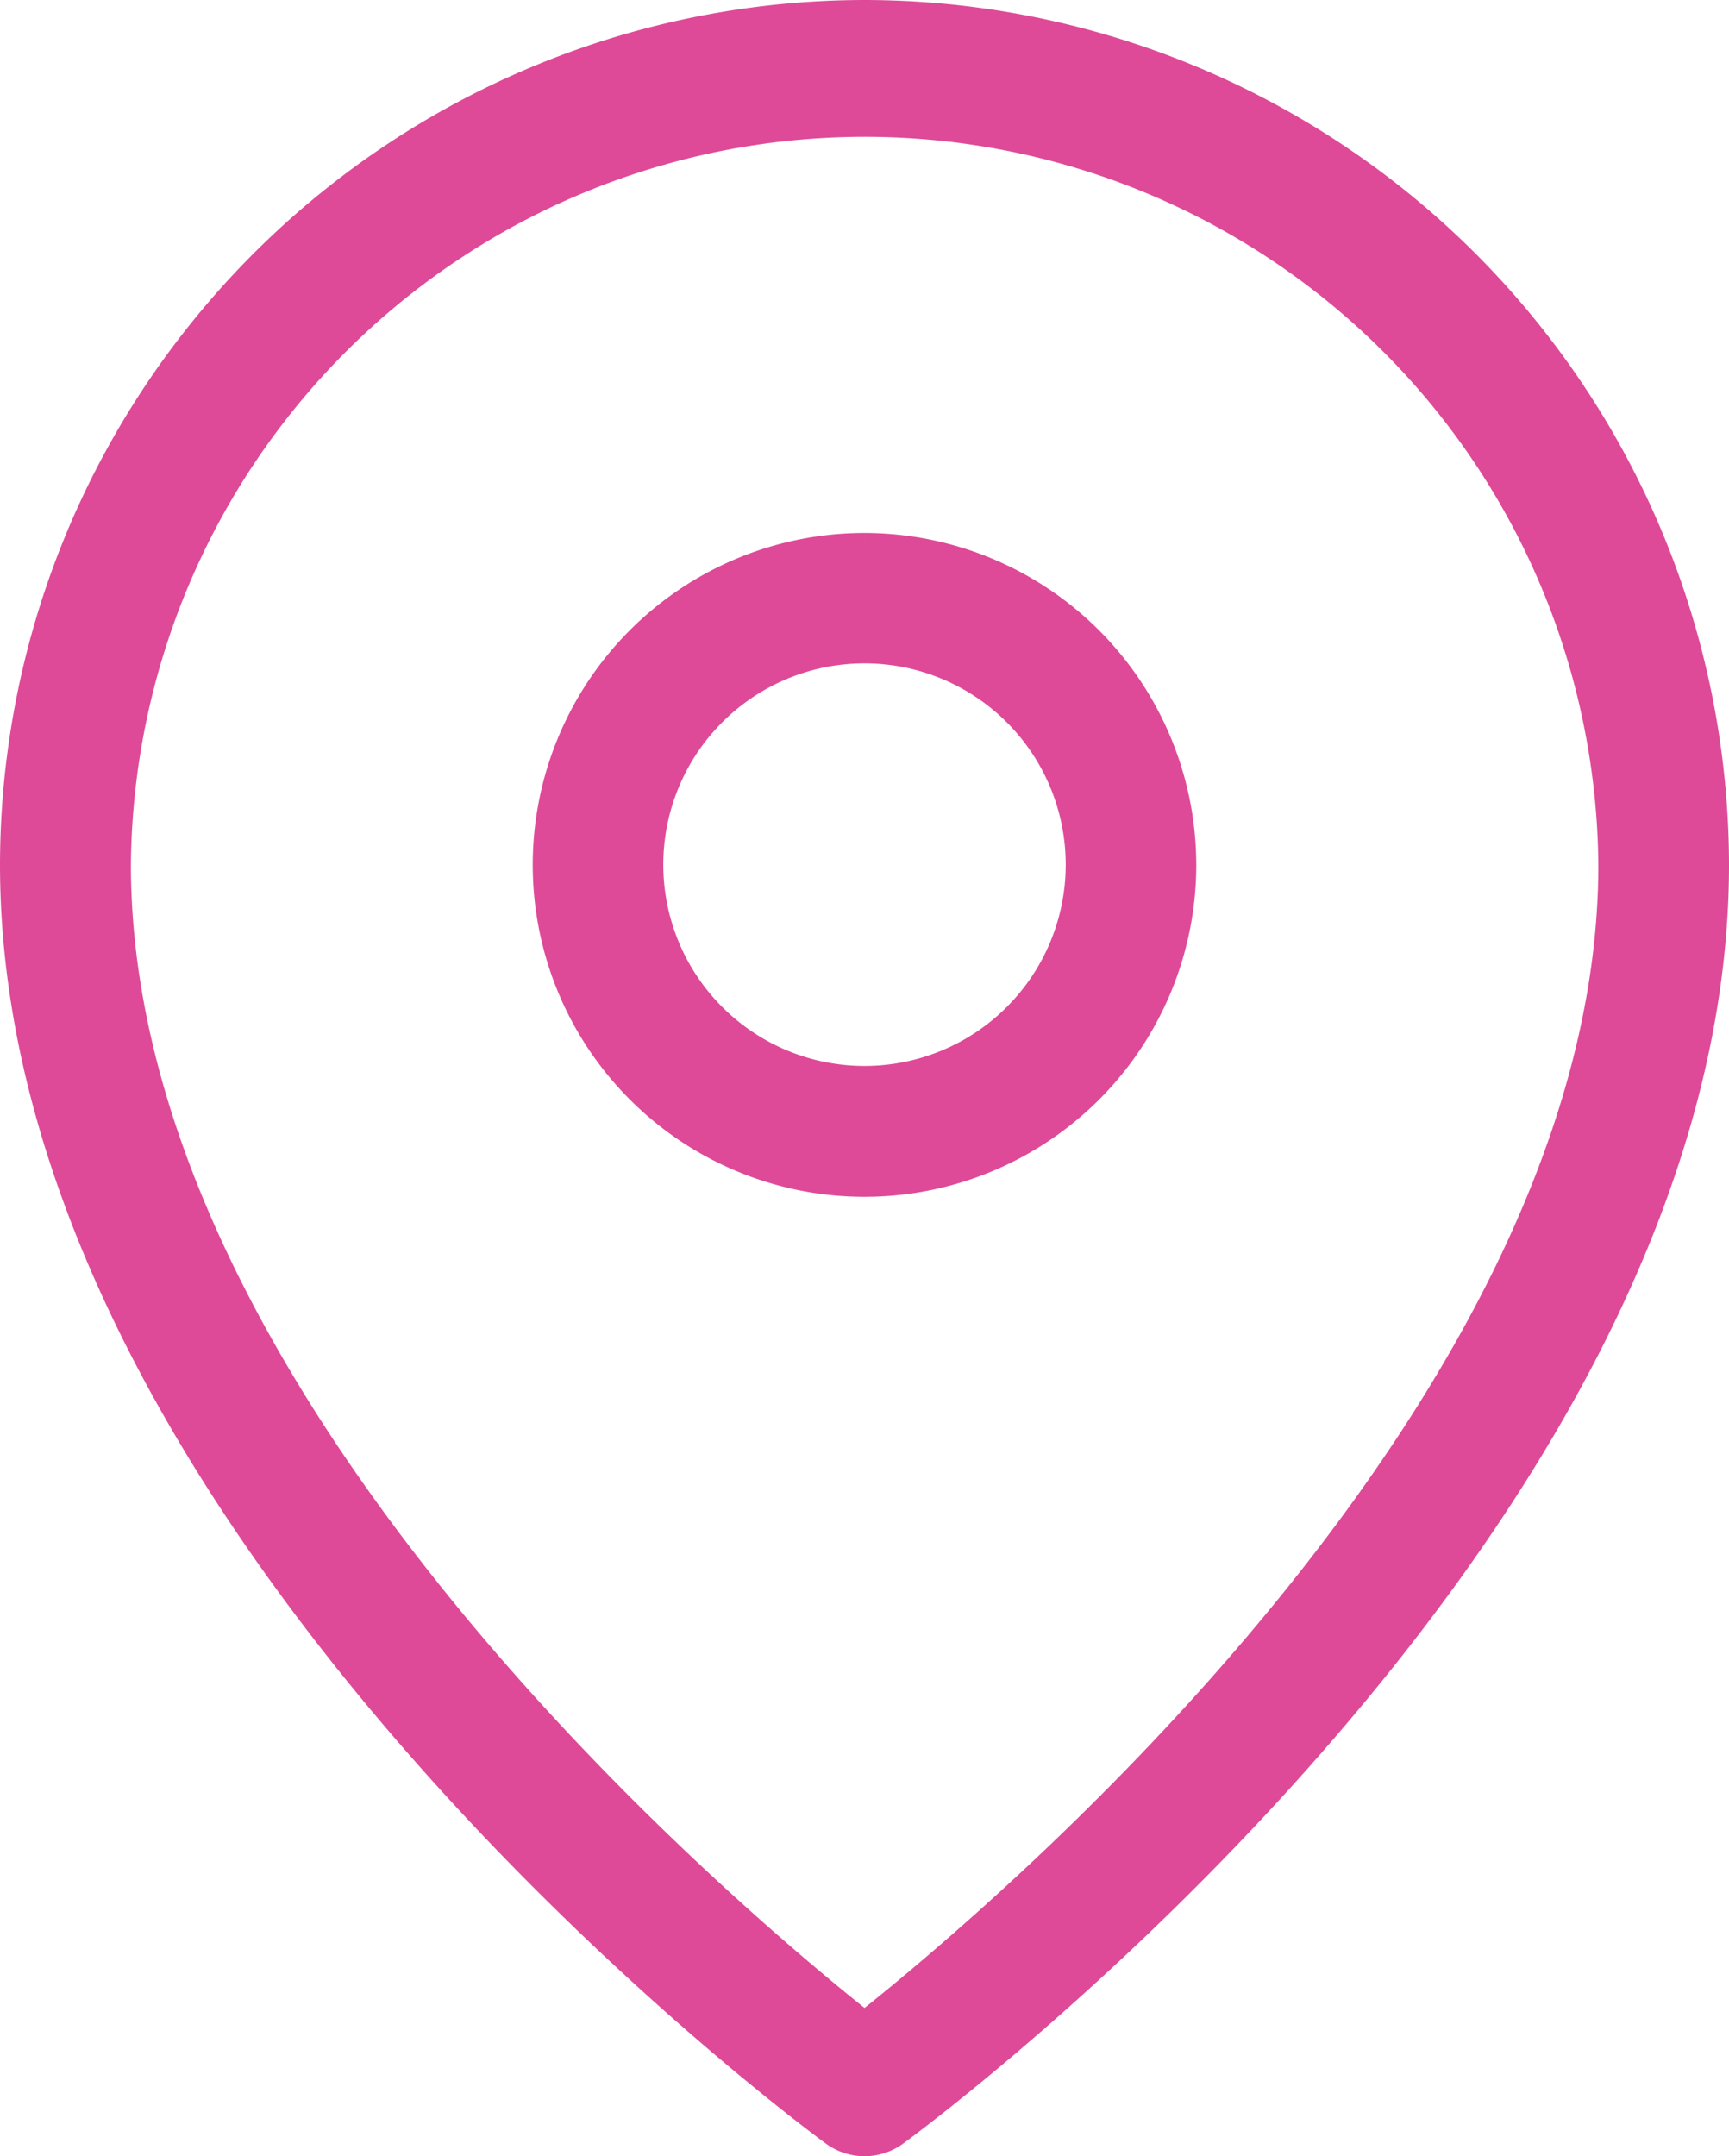
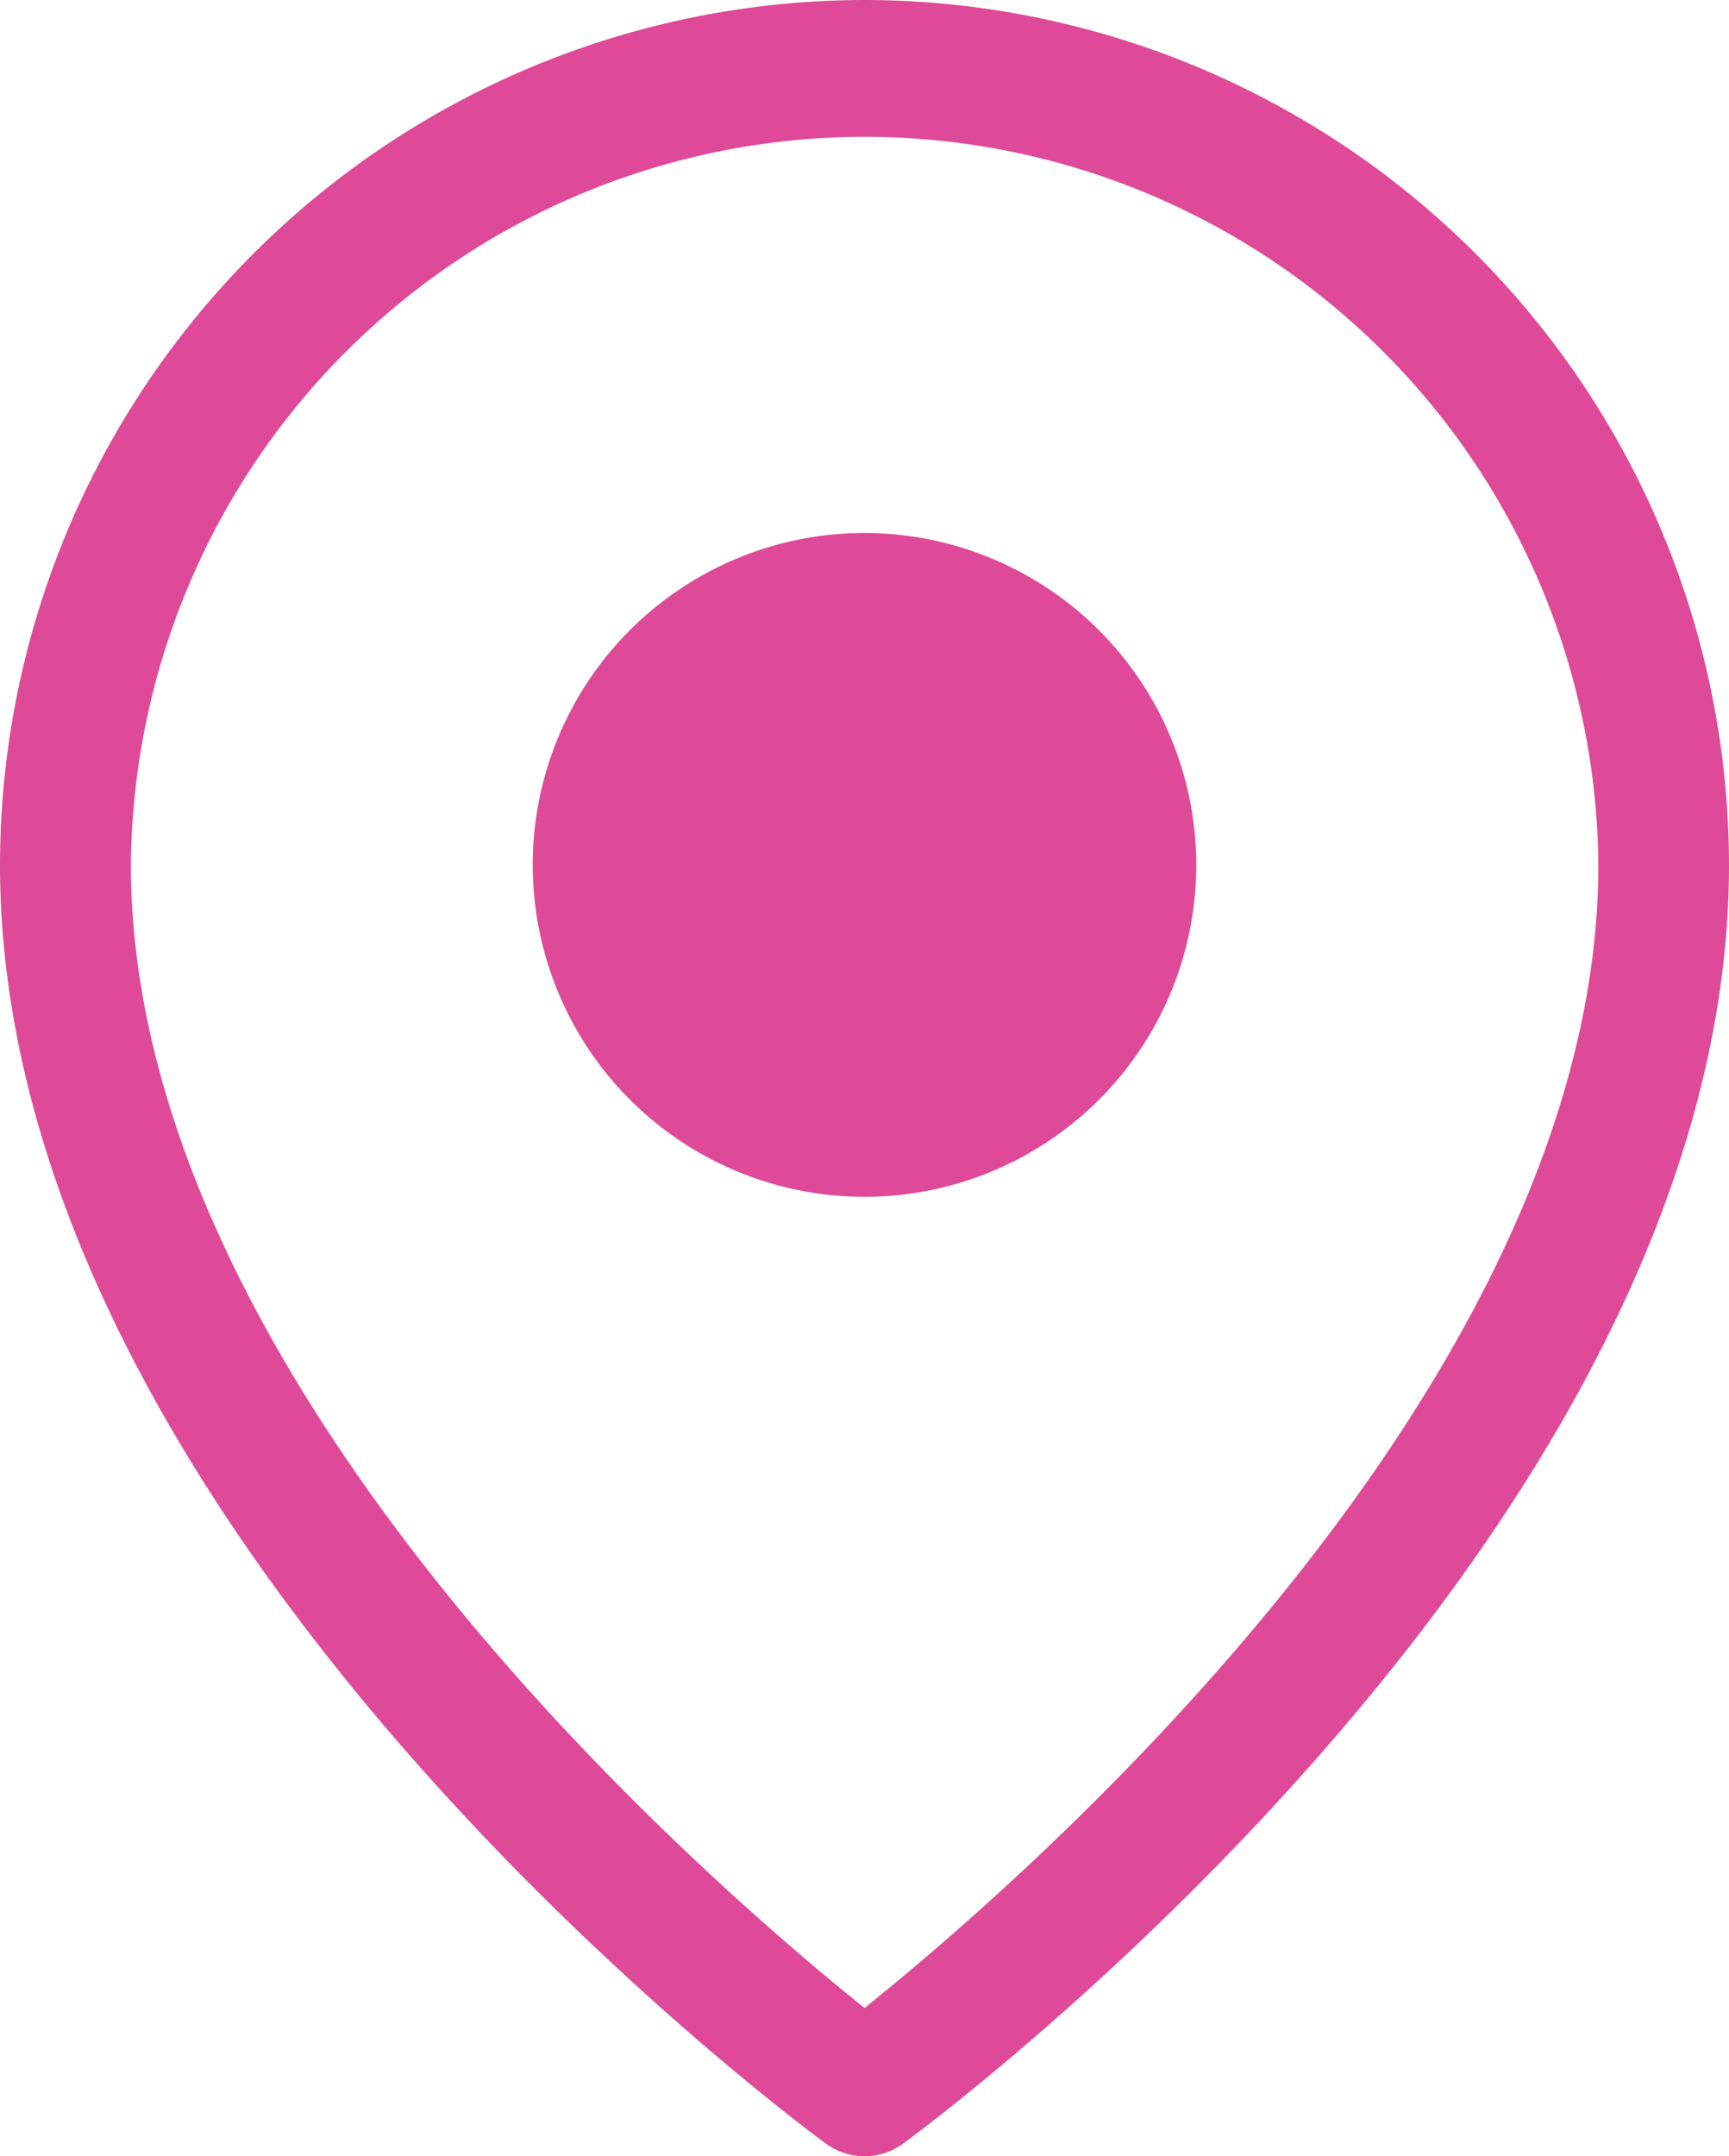
<svg xmlns="http://www.w3.org/2000/svg" width="35.662" height="44.453" viewBox="0 0 35.662 44.453">
  <g id="Location" transform="translate(0.25 0.25)">
    <g id="Group_532" data-name="Group 532">
-       <path id="Path_4521" data-name="Path 4521" d="M17.581,10.988a6.593,6.593,0,1,0,6.593,6.593,6.6,6.6,0,0,0-6.593-6.593m0,10.988a4.4,4.4,0,1,1,4.4-4.4,4.4,4.4,0,0,1-4.4,4.4M17.581,0A17.6,17.6,0,0,0,0,17.581C0,31.168,16.24,43.233,16.931,43.741a1.1,1.1,0,0,0,1.3,0c.691-.507,16.931-12.573,16.931-26.159A17.6,17.6,0,0,0,17.581,0Zm0,41.466C14.577,39.083,2.2,28.594,2.2,17.581a15.384,15.384,0,0,1,30.767,0c0,11.013-12.379,21.5-15.384,23.885" fill="#de4a98" stroke="#de4a98" stroke-width="0.5" />
+       <path id="Path_4521" data-name="Path 4521" d="M17.581,10.988a6.593,6.593,0,1,0,6.593,6.593,6.6,6.6,0,0,0-6.593-6.593m0,10.988M17.581,0A17.6,17.6,0,0,0,0,17.581C0,31.168,16.24,43.233,16.931,43.741a1.1,1.1,0,0,0,1.3,0c.691-.507,16.931-12.573,16.931-26.159A17.6,17.6,0,0,0,17.581,0Zm0,41.466C14.577,39.083,2.2,28.594,2.2,17.581a15.384,15.384,0,0,1,30.767,0c0,11.013-12.379,21.5-15.384,23.885" fill="#de4a98" stroke="#de4a98" stroke-width="0.5" />
    </g>
  </g>
</svg>